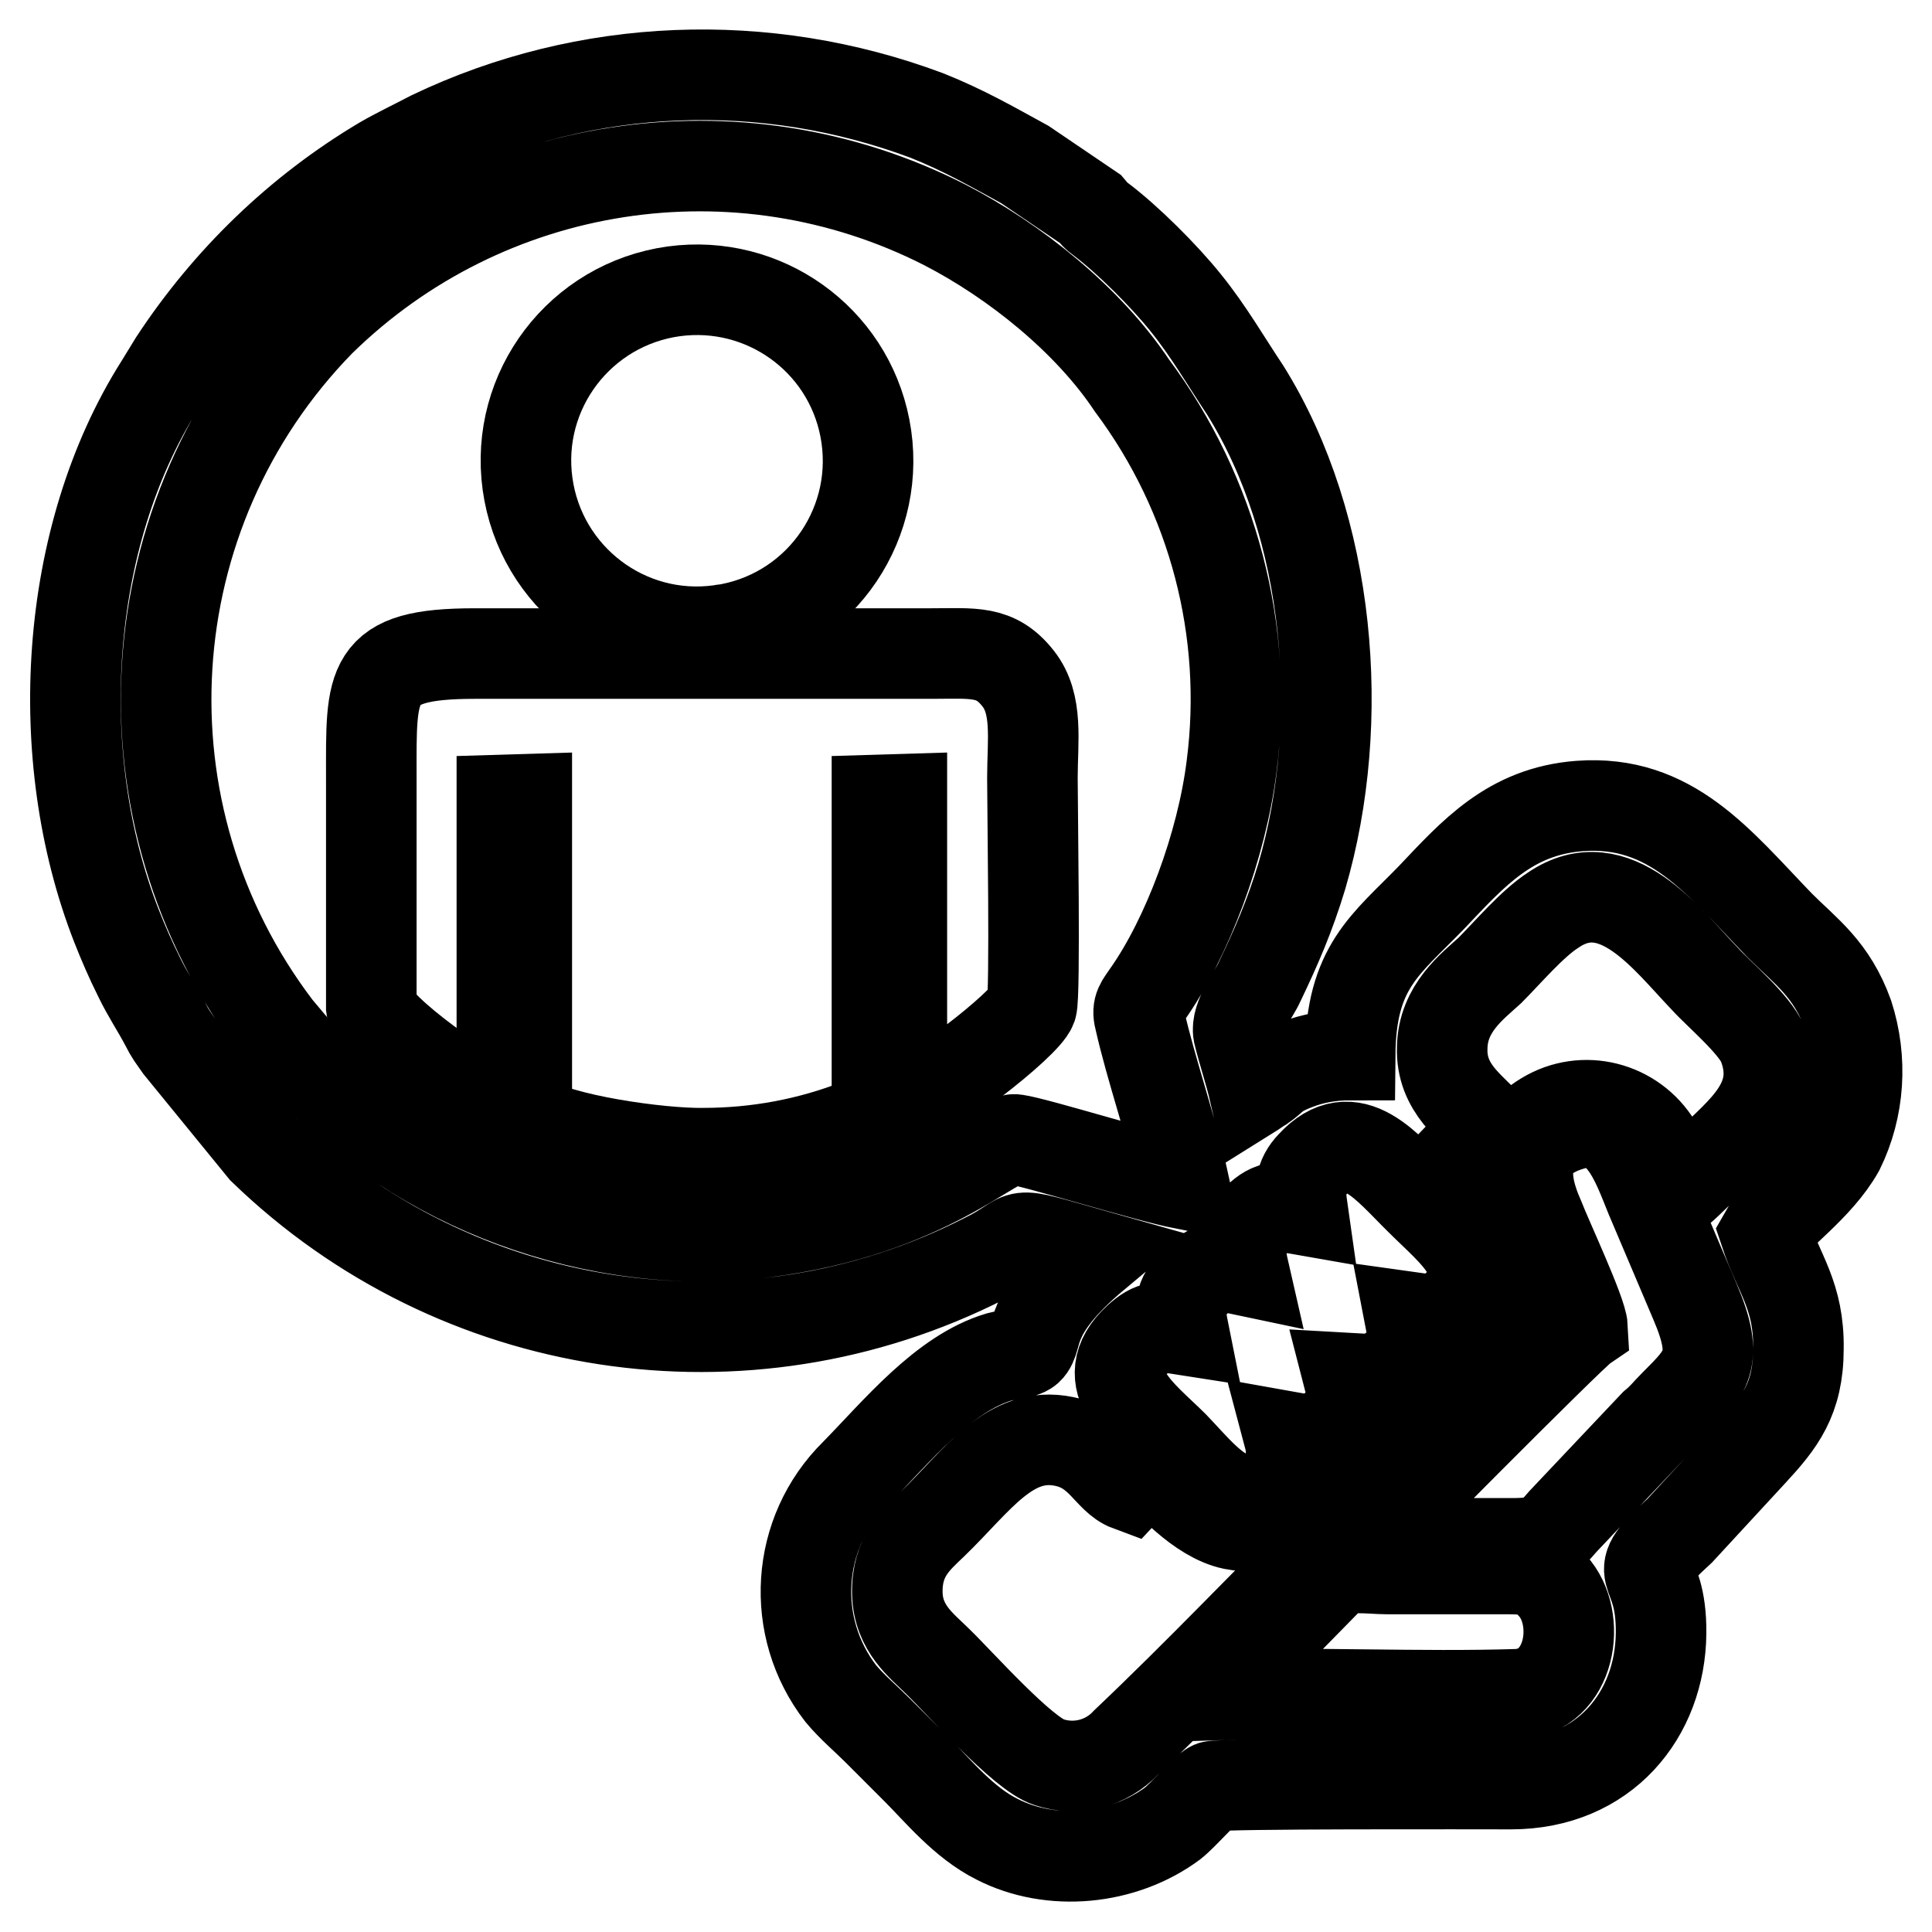
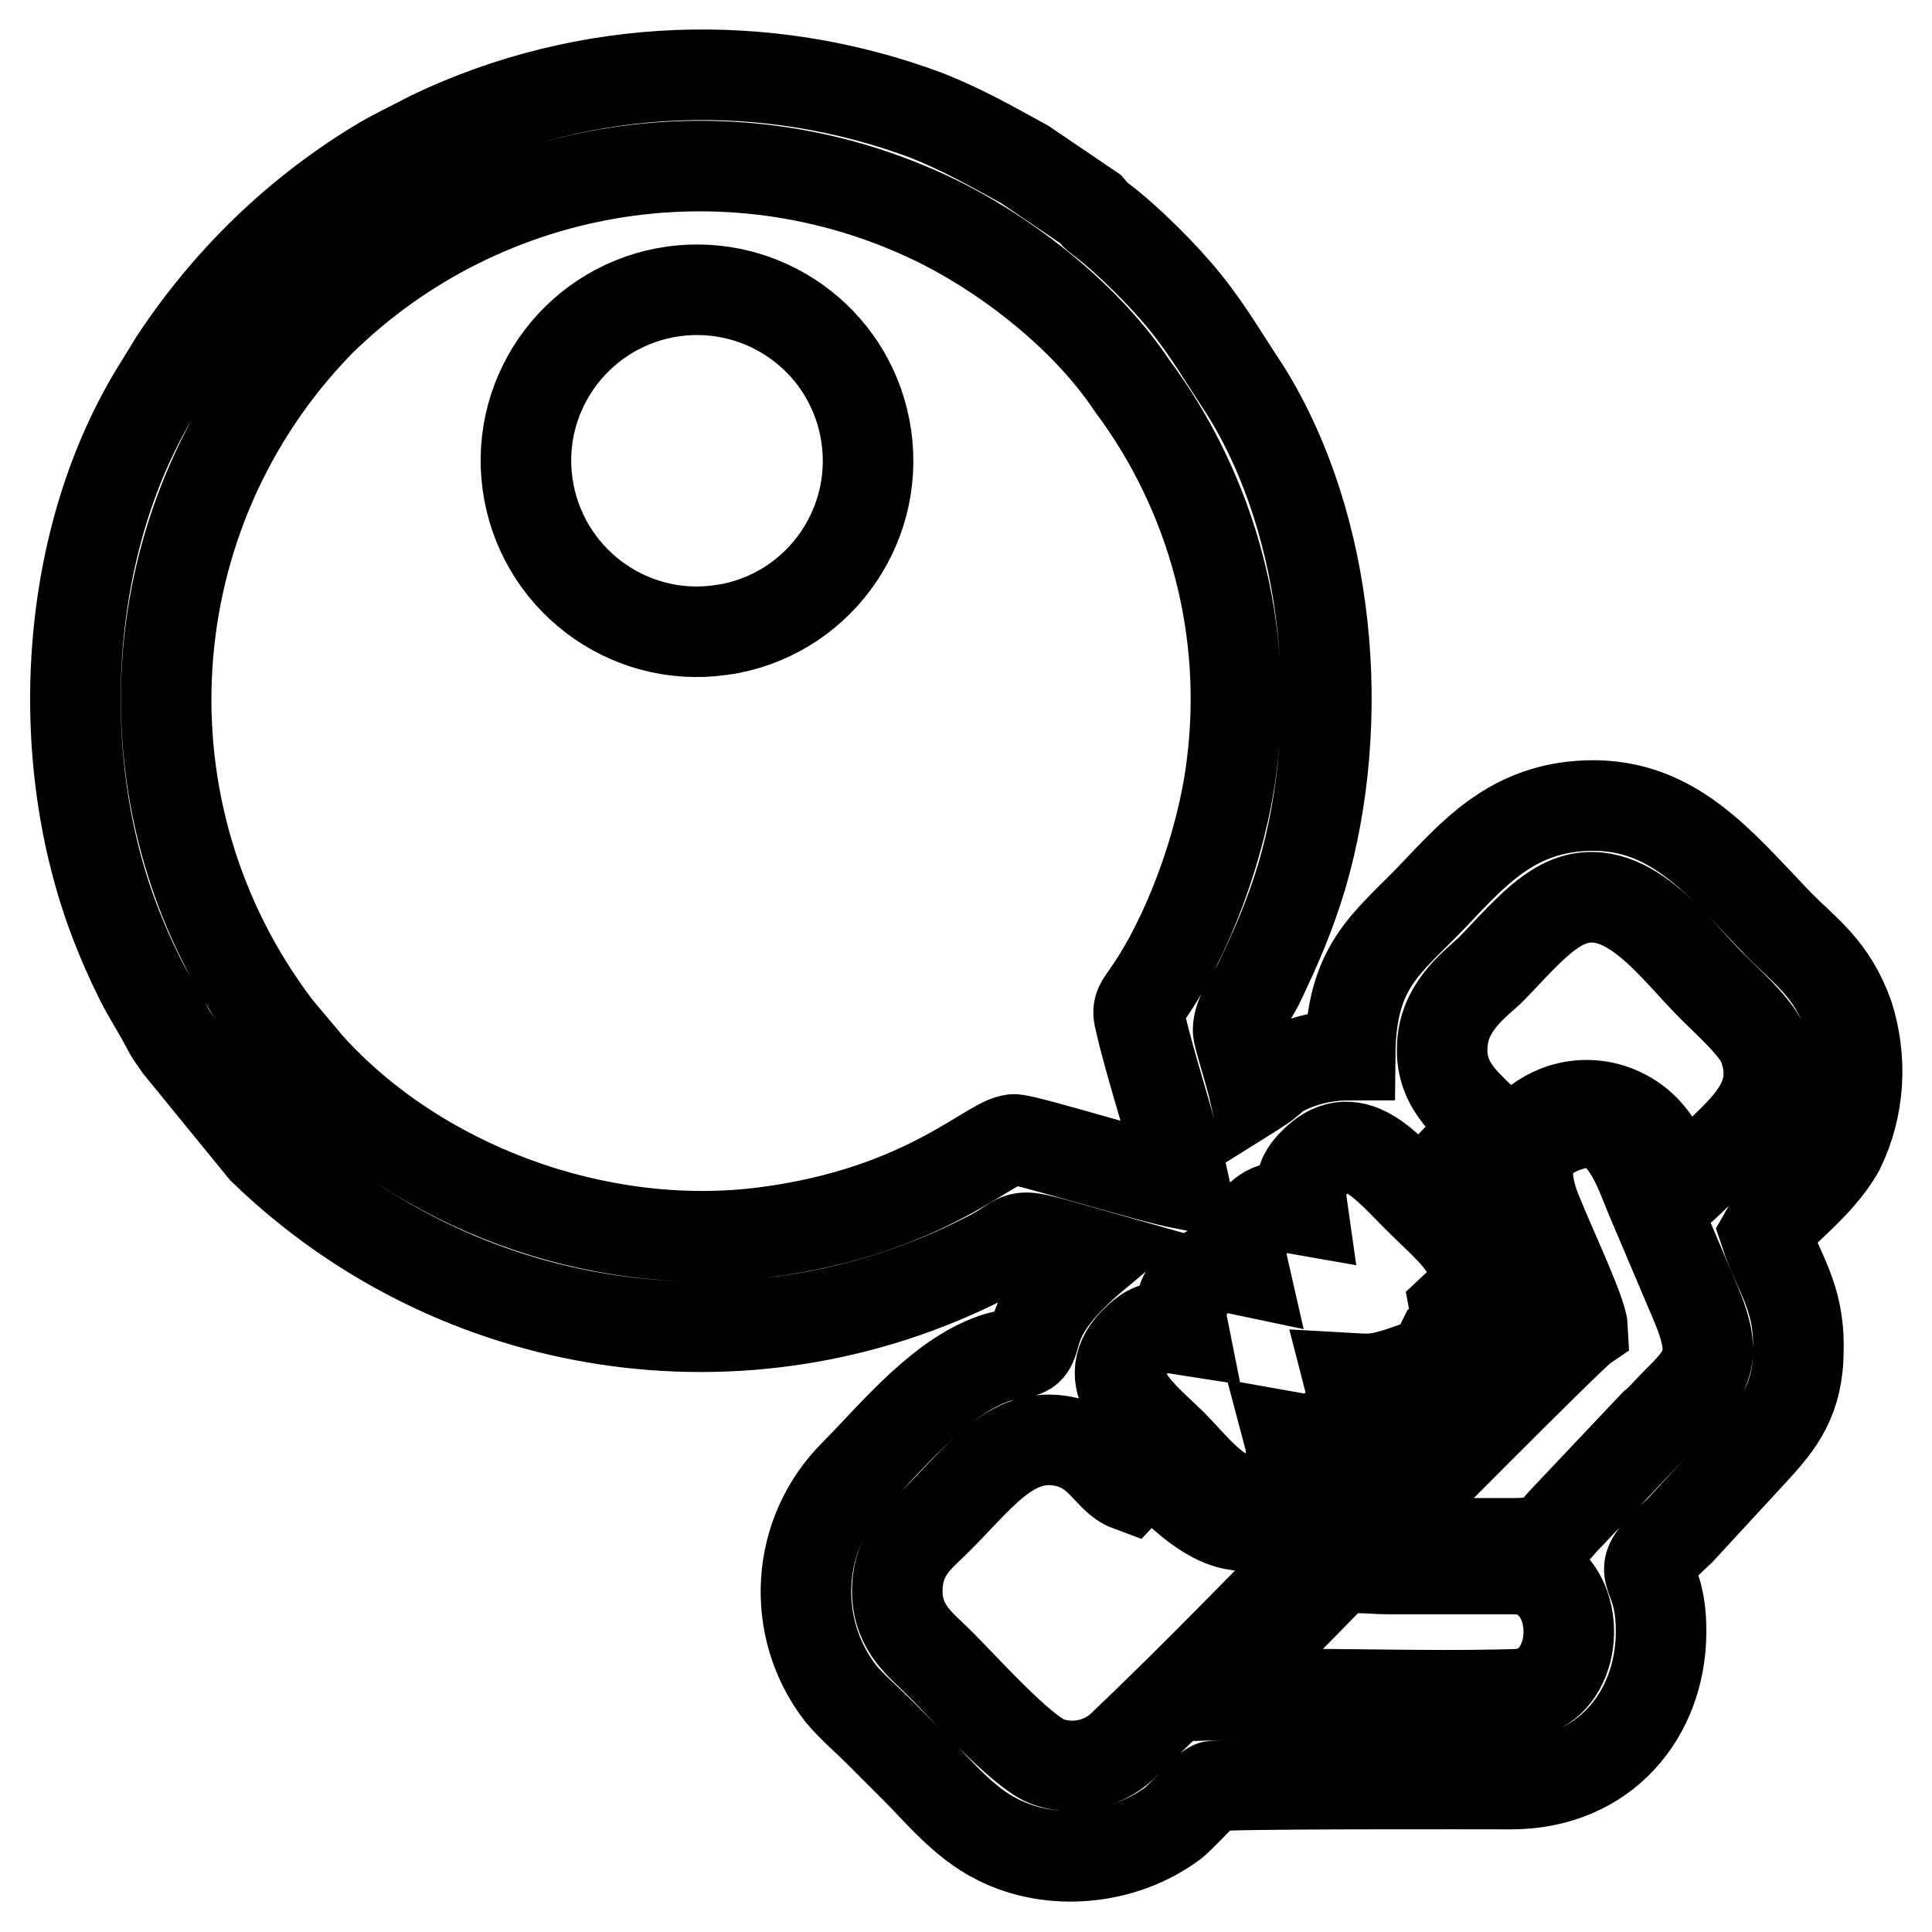
<svg xmlns="http://www.w3.org/2000/svg" version="1.1" x="0px" y="0px" viewBox="0 0 256 256" enable-background="new 0 0 256 256" xml:space="preserve">
  <g>
-     <path stroke-width="12" fill-opacity="0" stroke="#000000" d="M160.9,224.6l15.7-16c1.4-1.3,5-0.7,7.2-0.7h16c3.3,0,4.3,0.4,5.9,2.2c4,4.3,2.5,14.1-4.7,14.4 C188.1,224.9,174.3,224.2,160.9,224.6L160.9,224.6z M178.7,182.6c0.8,3.1,0.4,4.4-1.4,6.1c-2.4,2.2-2.6,2.4-6.5,1.7 c1.3,4.9-2.1,9.1-6.7,8.2c-3.1-0.6-5.9-4.2-8.6-7c-4-4-10.7-8.7-4.7-14.2c2-1.8,2.8-1.7,6-1.2c-0.7-3.5-0.3-4.5,1.7-6.5 c2-1.9,3-2.1,6.3-1.4c-0.8-3.5-0.3-4.6,1.5-6.5c2-2,2.9-2.1,6.3-1.5c-0.4-2.8-0.4-4.2,1.2-5.9c5.4-5.9,10,0.3,14.4,4.6 c4.5,4.5,10.5,8.8,4.6,14.3c-2.2,2.1-3.1,1.6-6,1.2c0.7,3.6,0.4,4.5-1.7,6.5C182.6,183.1,182.3,182.8,178.7,182.6L178.7,182.6z  M209.7,175.9c-0.1-2-4.7-11.8-5.7-14.4c-2.8-6.3-2.1-10.7,4.5-12.5c6.2-1.7,8.4,5.2,10.2,9.6l5.9,13.9c3.3,7.7,1.5,9.4-2.8,13.7 c-1,1-1.4,1.6-2.6,2.6l-12.1,12.8c-1.8,2.1-2.6,2.9-6.6,2.9H181C181.1,204.2,208.1,177,209.7,175.9L209.7,175.9z M222.1,158 c-0.8-2.1-1.7-4.2-2.6-6.3c-3.1-5.1-9.7-6.8-14.8-3.7c-4.7,2.8-6.6,8.8-4.3,13.8c1.7,3.9,3.8,8.6,5.3,12.5 c-0.7,1.4-26.5,26.8-28.2,28.4c-9.5,9.4-18.6,19-28.3,28.2c-2.6,2.8-6.6,3.8-10.2,2.6c-3.5-1.1-11.8-10.5-14.8-13.4 c-2-2-5.2-4.3-5.3-9c-0.1-4.9,2.5-7.1,4.7-9.2c5.9-5.7,10.2-12.4,17.4-10.9c4.9,1,5.9,4.9,8.6,5.9l2.9-3.1 c2.1,2.3,6.5,7.3,10.9,8.2c8.4,1.7,11.4-7.7,11.4-7.7c0.5-0.5,6.4-1.5,7.7-8.1c3-0.7,3.5-1.3,5.2-2.8c1.1-0.9,1.9-2.2,2.4-3.6 l0.8-1.6c4.3-1.8,8.6-4.5,7.6-10.9c-0.8-5-5.9-8-8.1-10.9l6.8-7.1c-2.1-2.5-6.3-5-6.1-10.5c0.1-5.2,4-8.1,6.3-10.2 c2.3-2.3,5.6-6.2,8.4-8c8.2-5.6,15.1,3.9,20.1,9.1c1.8,2,6.6,6,7.7,8.7c2.9,7.4-2.9,11.5-7.1,15.7C225,155.2,223.3,157.2,222.1,158 L222.1,158z M156.9,156.9c-5.1-1-19.5-5.5-22.3-5.9c-2.8-0.5-11.4,9.5-33.4,12.3c-22.2,2.8-46-6.2-60.3-22.1l-4.2-5 C15.1,107.8,17.6,68,42.4,42.6c22-21.6,55.3-26.8,82.8-12.8c9.3,4.8,19,12.6,24.8,21.3c10.8,14.5,15.5,32.6,13.2,50.4 c-1.3,10.5-5.9,22.8-11.2,30.3c-0.8,1.2-1.4,1.7-1,3.2C152.5,141.7,155.3,149.6,156.9,156.9L156.9,156.9z M145.1,166.3 c-9.3,7.8-7.3,11-8.9,12.5c-0.7,0.6-2.7,0.7-3.8,1c-7.4,2.2-13.6,9.9-19.1,15.5c-7.9,7.8-8.7,20.3-1.9,29.1 c1.5,1.8,3.3,3.3,4.9,4.9l5.1,5.1c2.9,2.9,6.3,7.1,10.7,9.3c7.2,3.7,16.7,2.8,23.3-2.1c1.5-1.2,4.3-4.5,5.2-4.9 c1-0.4,35.3-0.3,39.6-0.3c12.4,0,19.8-9.2,19.9-20c0.1-9.8-4.9-6.8,2.5-13.6l9.6-10.4c3.6-3.9,6.1-7,6.1-13.7 c0.1-7-2.6-9.9-4.4-15.3c1.3-2.3,7-6.1,9.8-11.1c2.7-5.5,3.1-11.9,1.2-17.8c-2.2-6.1-5.6-8.4-9.1-11.9 c-8.1-8.4-14.4-16.7-26.5-15.8c-9.2,0.7-14.1,6.3-19.6,12.1c-6.1,6.3-10.7,9.2-10.8,20.9c-2.5,0-4.9,0.4-7.2,1.3 c-3.1,1.2-2.9,1.8-4.6,2.9c-0.8,0.6-0.1,0.1-0.9,0.6c-0.6-2.6-1.5-5.2-2.1-7.7c-0.4-2.1,2-5,2.8-6.8c2.2-4.6,4-8.7,5.6-14 c6-20.5,3.8-46.3-7.5-64.4c-2.6-3.9-4.9-7.9-7.9-11.6c-2.8-3.5-7.7-8.4-11.3-11.1c-0.7-0.5-0.7-0.6-1.3-1.3l-8.7-5.9 c-4.4-2.4-8-4.5-13-6.5C101.4,7.3,77.7,8.2,57.2,18c-2.3,1.2-4.6,2.3-6.5,3.4C39.6,28,30.2,37.1,23.1,47.9L21.2,51 c-12.8,20.2-14.5,49.3-5.8,71.6c0.9,2.3,1.9,4.6,3,6.8c1.1,2.3,2.4,4.2,3.5,6.3c0.7,1.4,1,1.7,1.9,3l11.1,13.6 c25.5,24.7,63.8,30.6,95.5,14.5C137,163.6,132.7,162.8,145.1,166.3L145.1,166.3z" />
-     <path stroke-width="12" fill-opacity="0" stroke="#000000" d="M66.5,146.7V106l3.3-0.1v42.3c4.1,2.8,17.7,4.7,23.4,4.6c7.1,0,14.1-1.3,20.7-3.9c1.3-0.4,1.8-0.3,2.3-1.4 V106l3.3-0.1v40.3c3.1-0.1,16.4-10.5,17.2-12.8c0.5-1.4,0.1-26.5,0.1-30.3c0-5,0.8-9.8-1.9-13.2c-3-3.8-5.9-3.3-11.6-3.3H62.9 c-14.2,0-13.7,3.8-13.7,16.5v30.4C49.6,136.3,62.6,145.6,66.5,146.7L66.5,146.7z" />
+     <path stroke-width="12" fill-opacity="0" stroke="#000000" d="M160.9,224.6l15.7-16c1.4-1.3,5-0.7,7.2-0.7h16c3.3,0,4.3,0.4,5.9,2.2c4,4.3,2.5,14.1-4.7,14.4 C188.1,224.9,174.3,224.2,160.9,224.6L160.9,224.6z M178.7,182.6c0.8,3.1,0.4,4.4-1.4,6.1c-2.4,2.2-2.6,2.4-6.5,1.7 c1.3,4.9-2.1,9.1-6.7,8.2c-3.1-0.6-5.9-4.2-8.6-7c-4-4-10.7-8.7-4.7-14.2c2-1.8,2.8-1.7,6-1.2c-0.7-3.5-0.3-4.5,1.7-6.5 c2-1.9,3-2.1,6.3-1.4c-0.8-3.5-0.3-4.6,1.5-6.5c2-2,2.9-2.1,6.3-1.5c-0.4-2.8-0.4-4.2,1.2-5.9c5.4-5.9,10,0.3,14.4,4.6 c4.5,4.5,10.5,8.8,4.6,14.3c0.7,3.6,0.4,4.5-1.7,6.5C182.6,183.1,182.3,182.8,178.7,182.6L178.7,182.6z  M209.7,175.9c-0.1-2-4.7-11.8-5.7-14.4c-2.8-6.3-2.1-10.7,4.5-12.5c6.2-1.7,8.4,5.2,10.2,9.6l5.9,13.9c3.3,7.7,1.5,9.4-2.8,13.7 c-1,1-1.4,1.6-2.6,2.6l-12.1,12.8c-1.8,2.1-2.6,2.9-6.6,2.9H181C181.1,204.2,208.1,177,209.7,175.9L209.7,175.9z M222.1,158 c-0.8-2.1-1.7-4.2-2.6-6.3c-3.1-5.1-9.7-6.8-14.8-3.7c-4.7,2.8-6.6,8.8-4.3,13.8c1.7,3.9,3.8,8.6,5.3,12.5 c-0.7,1.4-26.5,26.8-28.2,28.4c-9.5,9.4-18.6,19-28.3,28.2c-2.6,2.8-6.6,3.8-10.2,2.6c-3.5-1.1-11.8-10.5-14.8-13.4 c-2-2-5.2-4.3-5.3-9c-0.1-4.9,2.5-7.1,4.7-9.2c5.9-5.7,10.2-12.4,17.4-10.9c4.9,1,5.9,4.9,8.6,5.9l2.9-3.1 c2.1,2.3,6.5,7.3,10.9,8.2c8.4,1.7,11.4-7.7,11.4-7.7c0.5-0.5,6.4-1.5,7.7-8.1c3-0.7,3.5-1.3,5.2-2.8c1.1-0.9,1.9-2.2,2.4-3.6 l0.8-1.6c4.3-1.8,8.6-4.5,7.6-10.9c-0.8-5-5.9-8-8.1-10.9l6.8-7.1c-2.1-2.5-6.3-5-6.1-10.5c0.1-5.2,4-8.1,6.3-10.2 c2.3-2.3,5.6-6.2,8.4-8c8.2-5.6,15.1,3.9,20.1,9.1c1.8,2,6.6,6,7.7,8.7c2.9,7.4-2.9,11.5-7.1,15.7C225,155.2,223.3,157.2,222.1,158 L222.1,158z M156.9,156.9c-5.1-1-19.5-5.5-22.3-5.9c-2.8-0.5-11.4,9.5-33.4,12.3c-22.2,2.8-46-6.2-60.3-22.1l-4.2-5 C15.1,107.8,17.6,68,42.4,42.6c22-21.6,55.3-26.8,82.8-12.8c9.3,4.8,19,12.6,24.8,21.3c10.8,14.5,15.5,32.6,13.2,50.4 c-1.3,10.5-5.9,22.8-11.2,30.3c-0.8,1.2-1.4,1.7-1,3.2C152.5,141.7,155.3,149.6,156.9,156.9L156.9,156.9z M145.1,166.3 c-9.3,7.8-7.3,11-8.9,12.5c-0.7,0.6-2.7,0.7-3.8,1c-7.4,2.2-13.6,9.9-19.1,15.5c-7.9,7.8-8.7,20.3-1.9,29.1 c1.5,1.8,3.3,3.3,4.9,4.9l5.1,5.1c2.9,2.9,6.3,7.1,10.7,9.3c7.2,3.7,16.7,2.8,23.3-2.1c1.5-1.2,4.3-4.5,5.2-4.9 c1-0.4,35.3-0.3,39.6-0.3c12.4,0,19.8-9.2,19.9-20c0.1-9.8-4.9-6.8,2.5-13.6l9.6-10.4c3.6-3.9,6.1-7,6.1-13.7 c0.1-7-2.6-9.9-4.4-15.3c1.3-2.3,7-6.1,9.8-11.1c2.7-5.5,3.1-11.9,1.2-17.8c-2.2-6.1-5.6-8.4-9.1-11.9 c-8.1-8.4-14.4-16.7-26.5-15.8c-9.2,0.7-14.1,6.3-19.6,12.1c-6.1,6.3-10.7,9.2-10.8,20.9c-2.5,0-4.9,0.4-7.2,1.3 c-3.1,1.2-2.9,1.8-4.6,2.9c-0.8,0.6-0.1,0.1-0.9,0.6c-0.6-2.6-1.5-5.2-2.1-7.7c-0.4-2.1,2-5,2.8-6.8c2.2-4.6,4-8.7,5.6-14 c6-20.5,3.8-46.3-7.5-64.4c-2.6-3.9-4.9-7.9-7.9-11.6c-2.8-3.5-7.7-8.4-11.3-11.1c-0.7-0.5-0.7-0.6-1.3-1.3l-8.7-5.9 c-4.4-2.4-8-4.5-13-6.5C101.4,7.3,77.7,8.2,57.2,18c-2.3,1.2-4.6,2.3-6.5,3.4C39.6,28,30.2,37.1,23.1,47.9L21.2,51 c-12.8,20.2-14.5,49.3-5.8,71.6c0.9,2.3,1.9,4.6,3,6.8c1.1,2.3,2.4,4.2,3.5,6.3c0.7,1.4,1,1.7,1.9,3l11.1,13.6 c25.5,24.7,63.8,30.6,95.5,14.5C137,163.6,132.7,162.8,145.1,166.3L145.1,166.3z" />
    <path stroke-width="12" fill-opacity="0" stroke="#000000" d="M89.3,38.6c-12.4,1.7-21.1,13.1-19.4,25.5C71.6,76.5,83,85.2,95.4,83.5c0.4-0.1,0.9-0.1,1.3-0.2 c12.3-2.4,20.3-14.3,17.9-26.6C112.3,44.9,101.2,37,89.3,38.6z" />
  </g>
</svg>